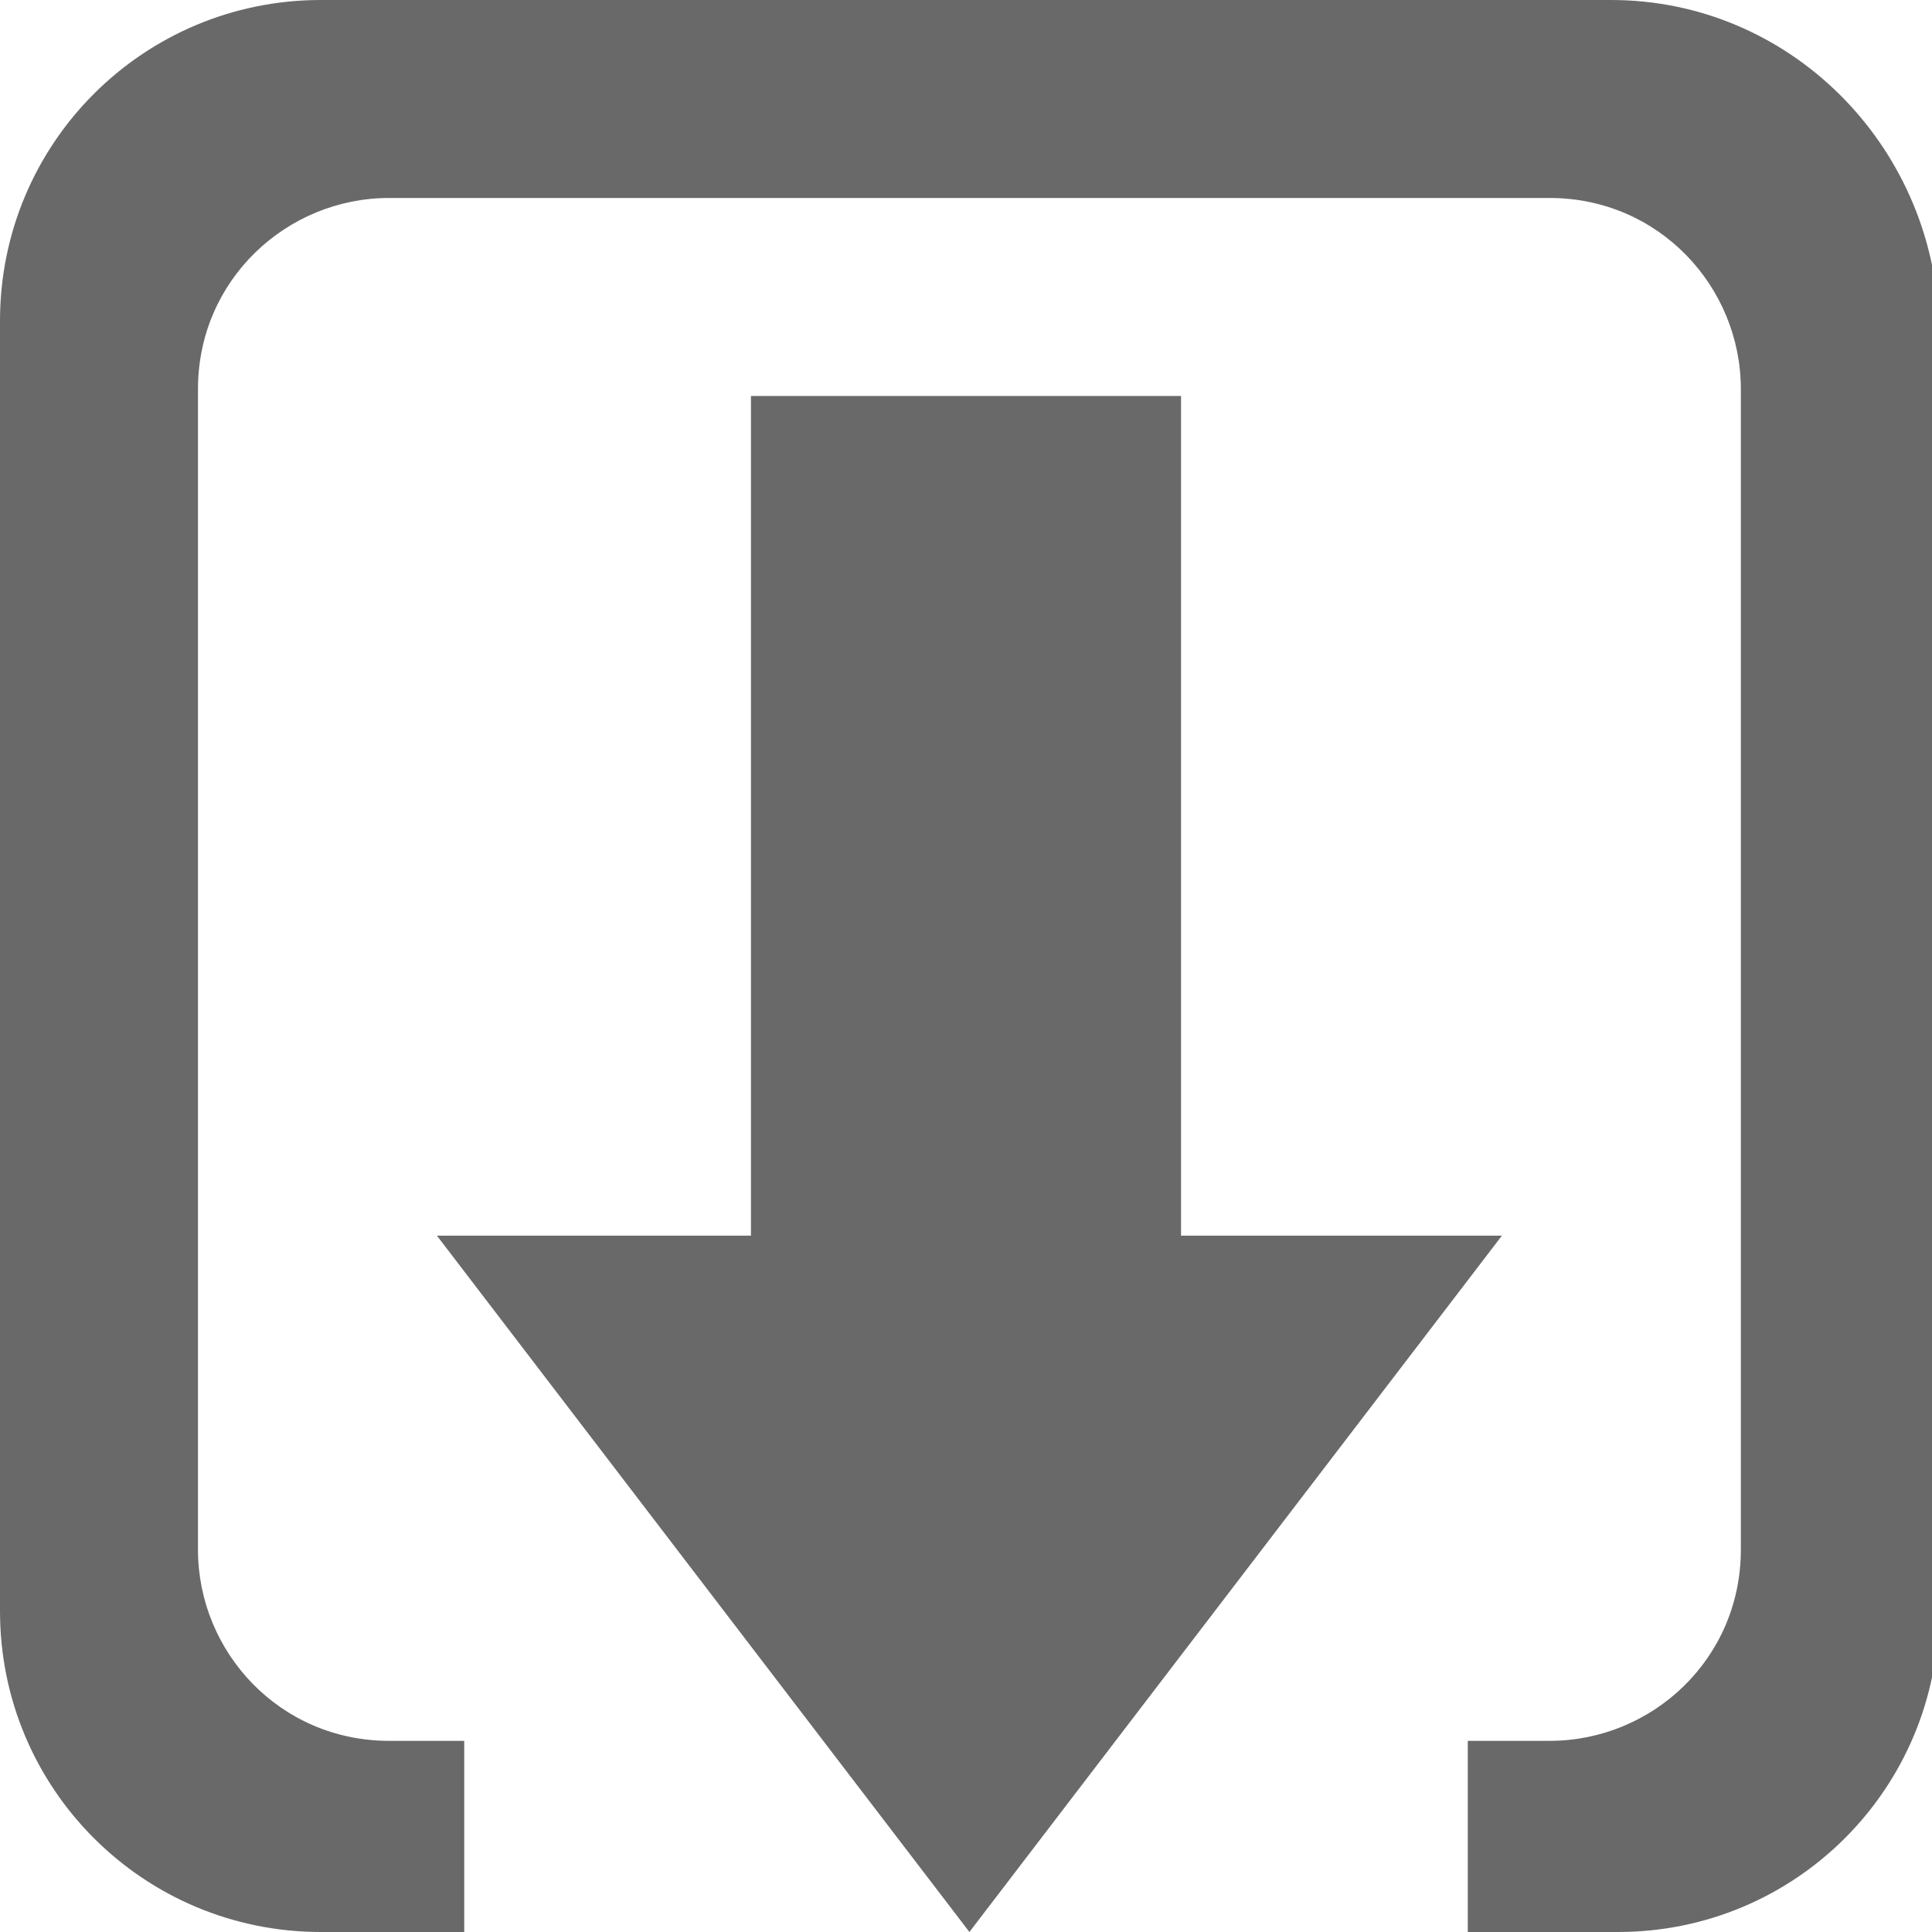
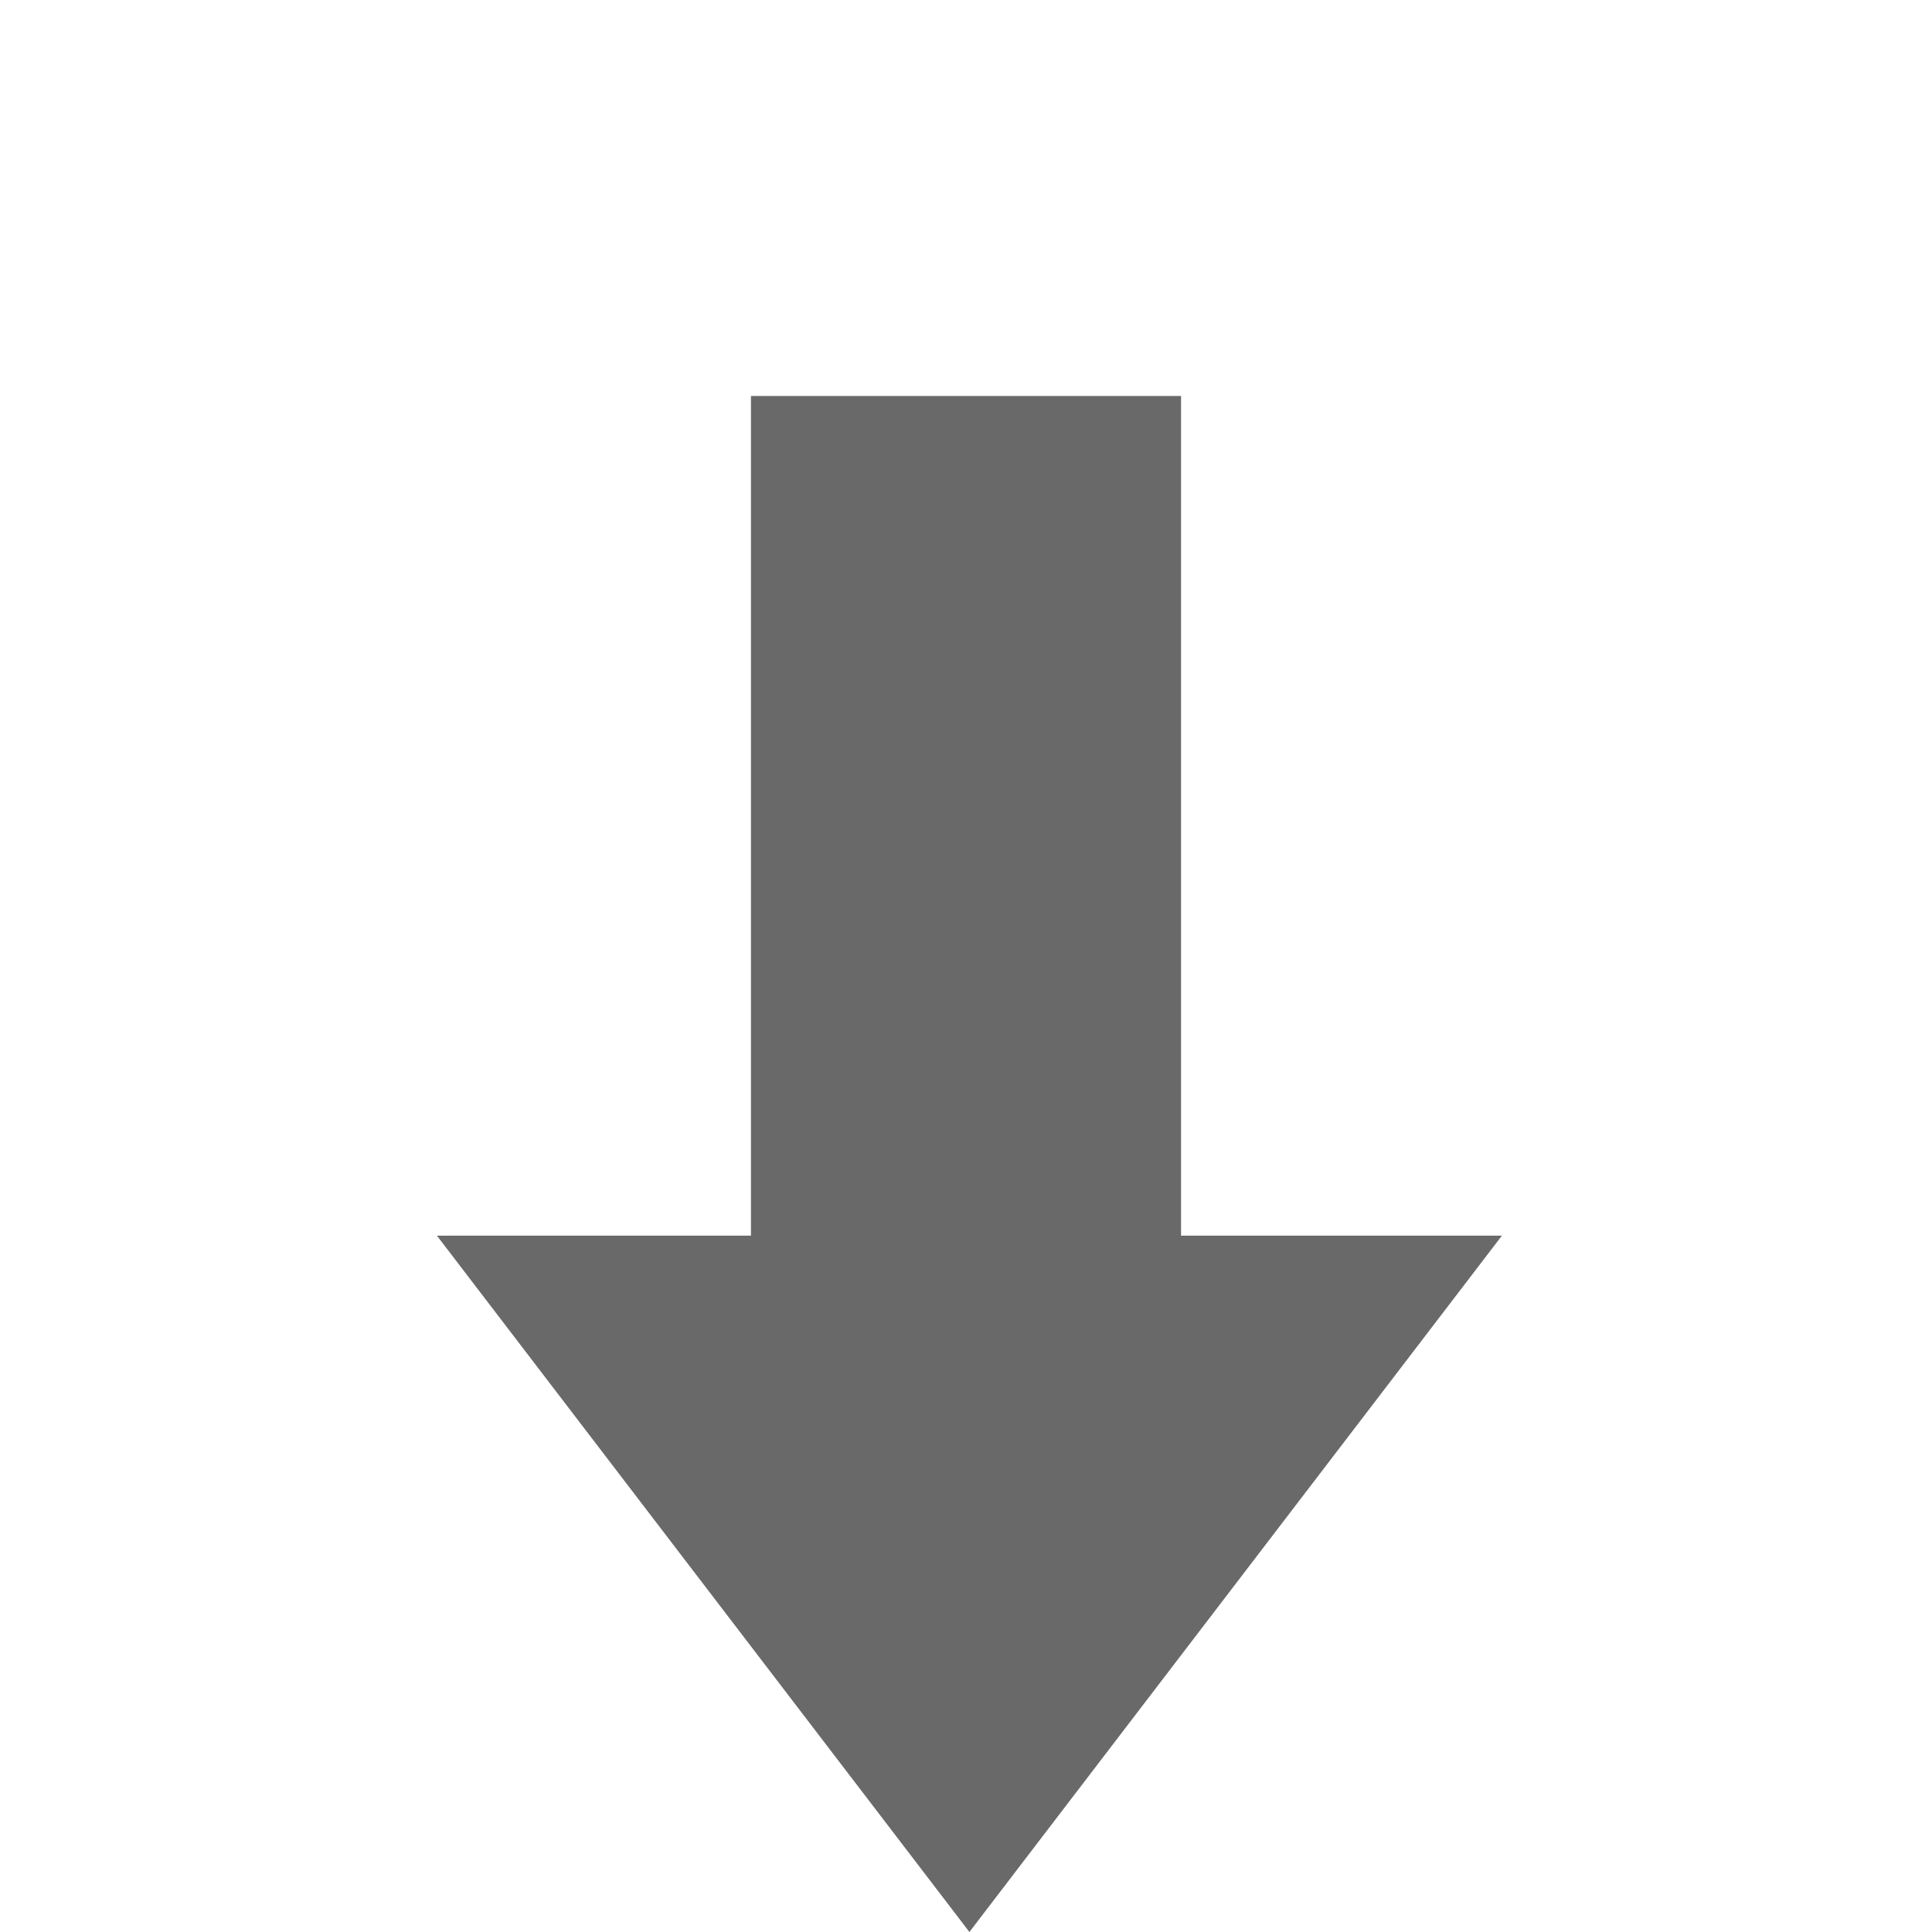
<svg xmlns="http://www.w3.org/2000/svg" version="1.1" id="pixelegg_download" x="0px" y="0px" viewBox="0 0 28.3 28.3" enable-background="new 0 0 28.3 28.3" xml:space="preserve">
  <g>
    <polygon fill-rule="evenodd" clip-rule="evenodd" fill="#696969" points="17.3,18.1 17.3,5.8 11,5.8 11,18.1 6.4,18.1 14.2,28.3    22,18.1  " />
-     <path fill-rule="evenodd" clip-rule="evenodd" fill="#696969" d="M23.6,0H4.7C2.1,0,0,2.1,0,4.7v18.9c0,2.6,2.1,4.7,4.7,4.7h2.1   v-2.8H5.7c-1.6,0-2.8-1.3-2.8-2.8v-17c0-1.6,1.3-2.8,2.8-2.8h17c1.6,0,2.8,1.3,2.8,2.8v17c0,1.6-1.3,2.8-2.8,2.8h-1.2v2.8h2.2   c2.6,0,4.7-2.1,4.7-4.7V4.7C28.3,2.1,26.2,0,23.6,0z" />
  </g>
</svg>